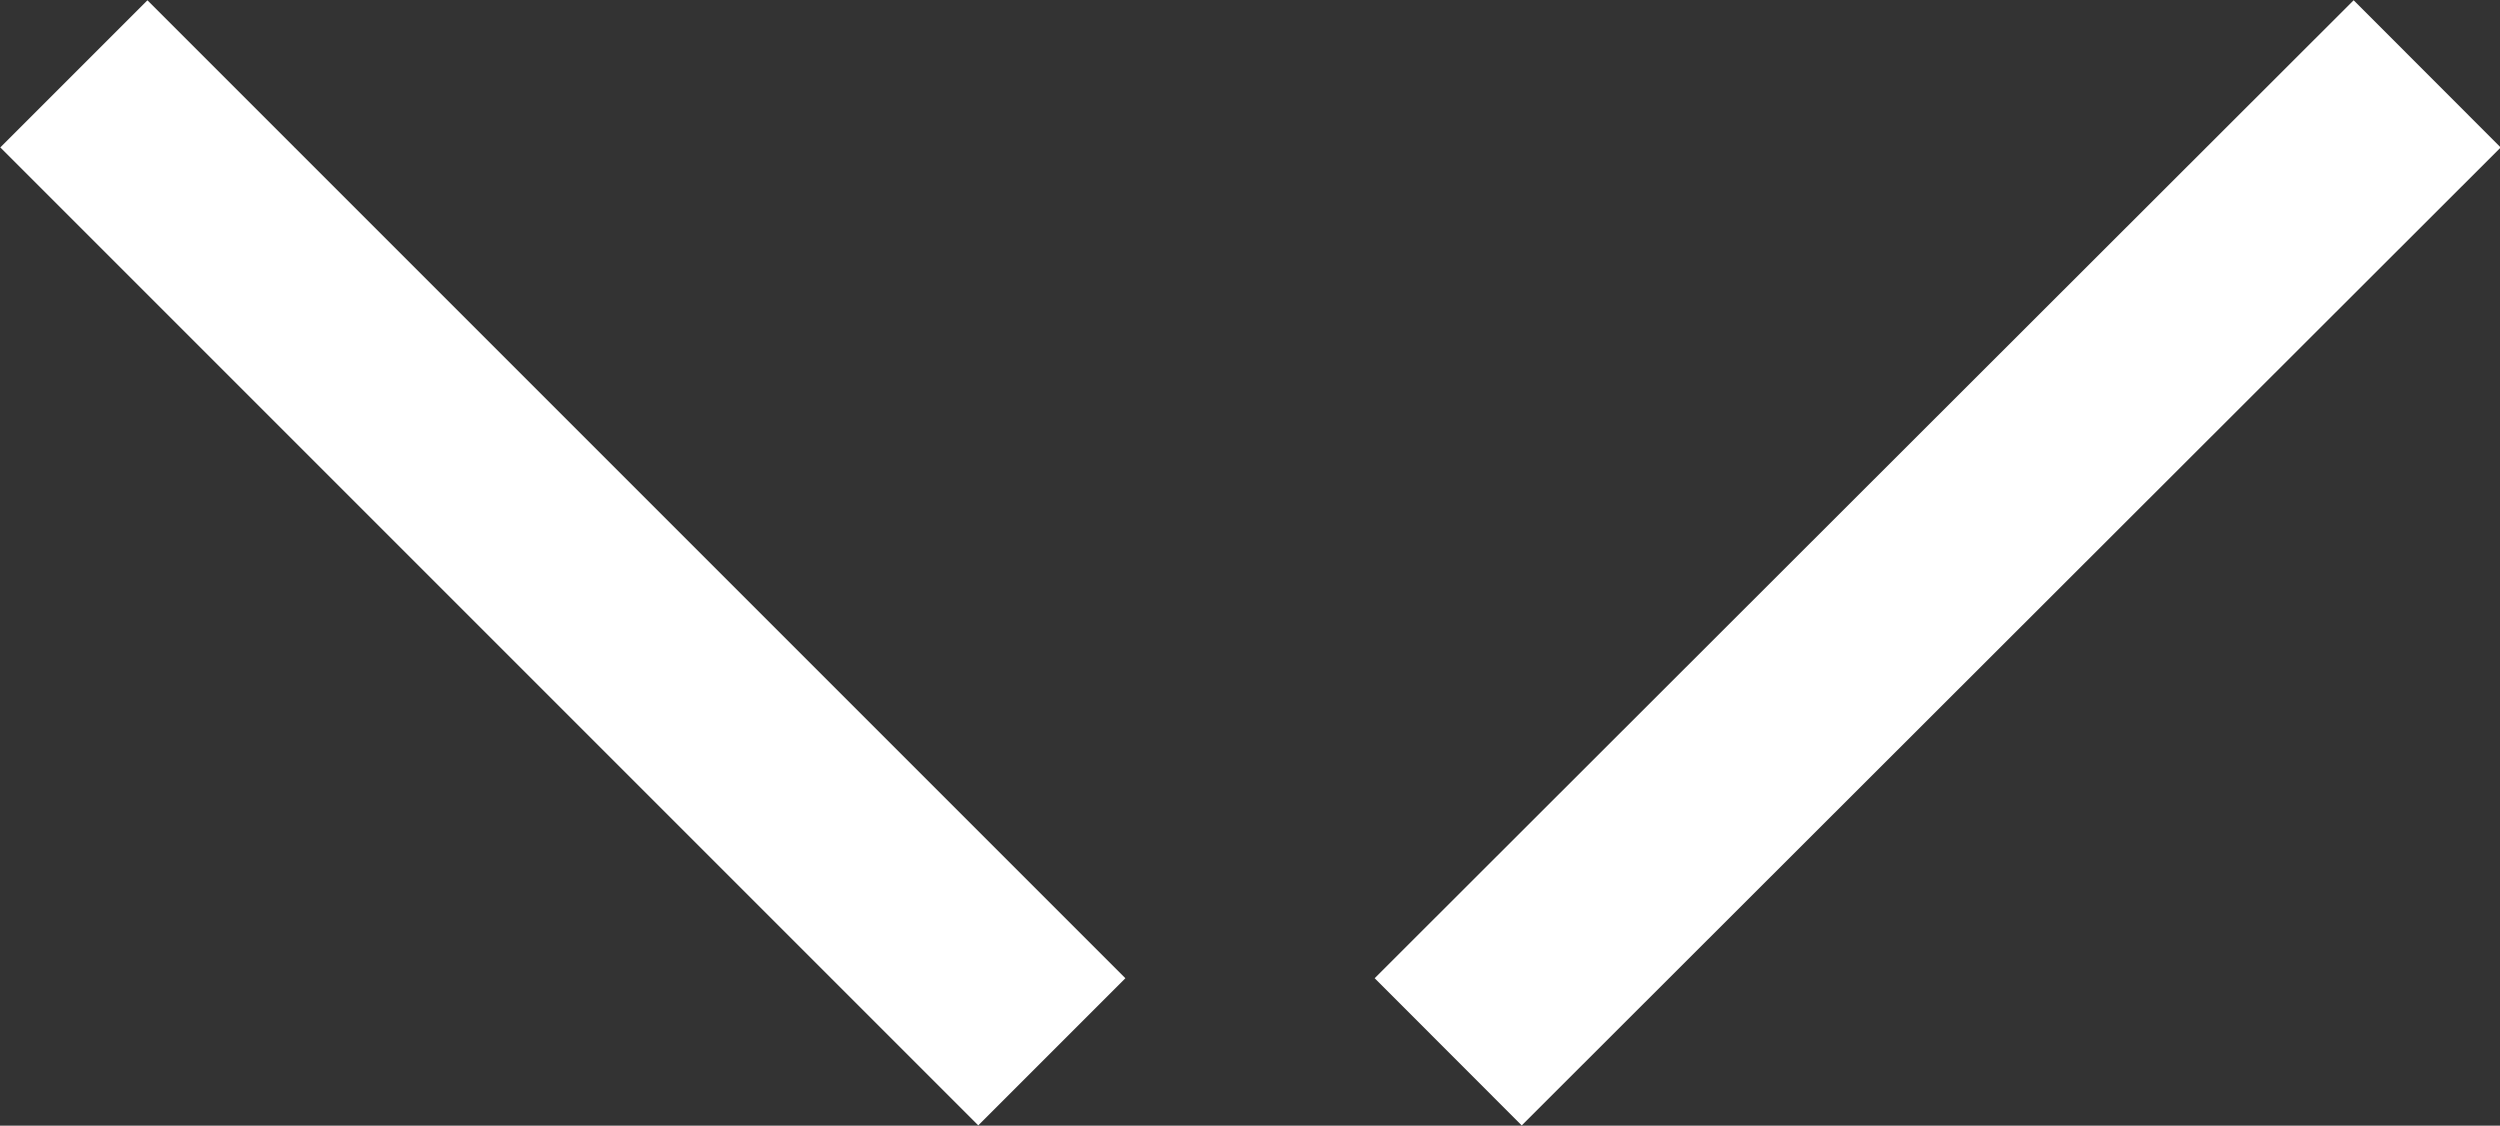
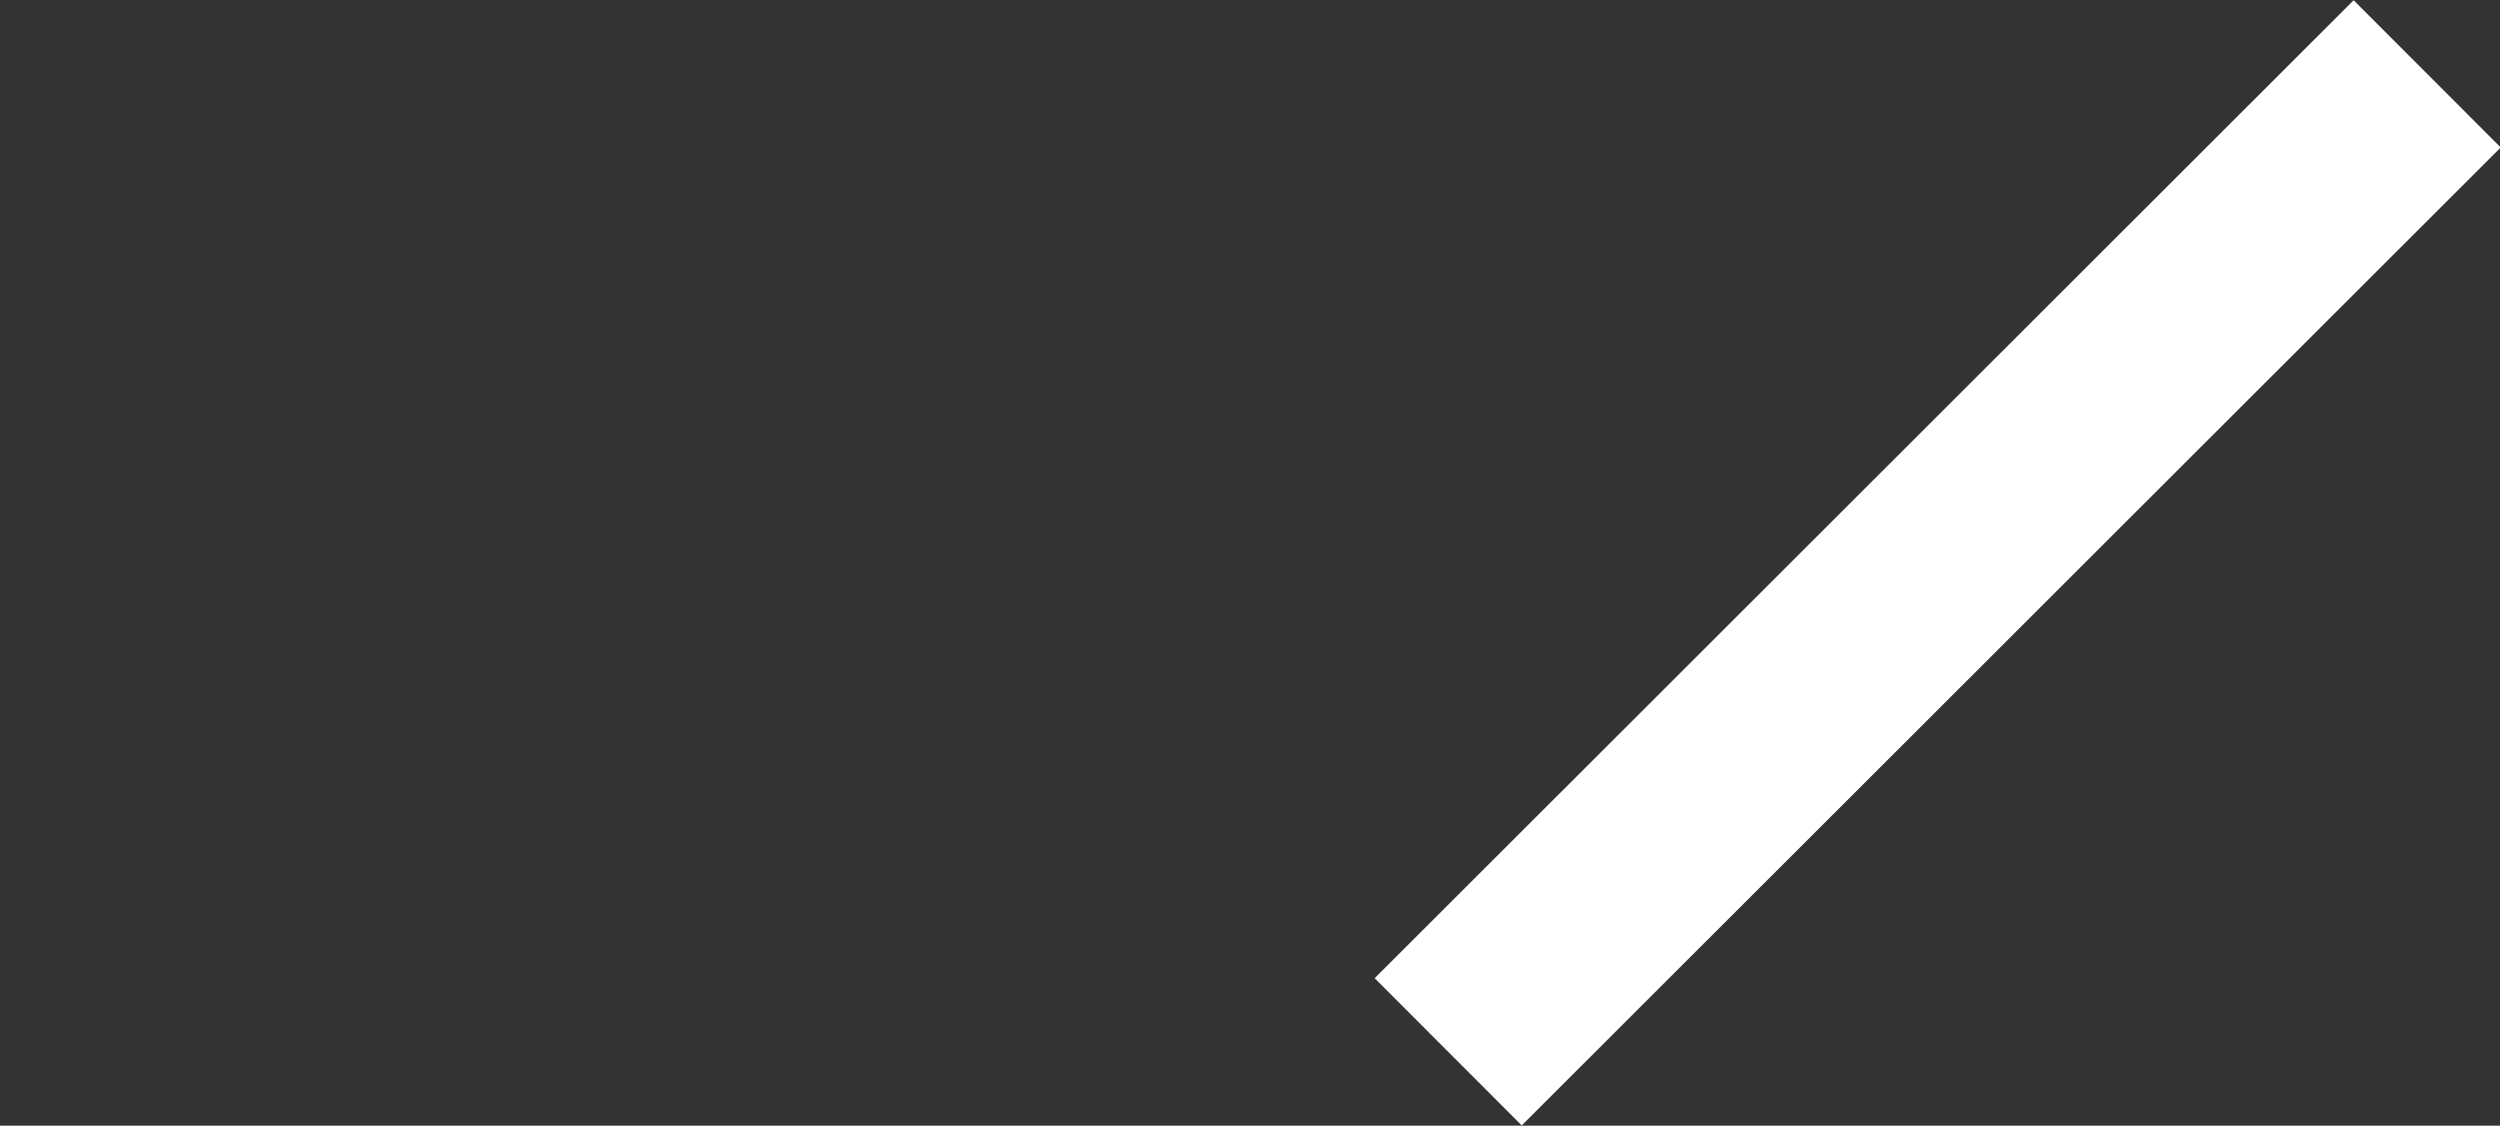
<svg xmlns="http://www.w3.org/2000/svg" viewBox="0 0 24.03 10.82">
  <rect x="0" y="0" width="24.03" height="10.82" fill="#333333" stroke="none" />
  <g fill="none" stroke="#fff" stroke-miterlimit="10" stroke-width="2">
    <path d="m23.33.71-9.41 9.4" />
-     <path d="m.71.71 9.4 9.4" />
  </g>
</svg>